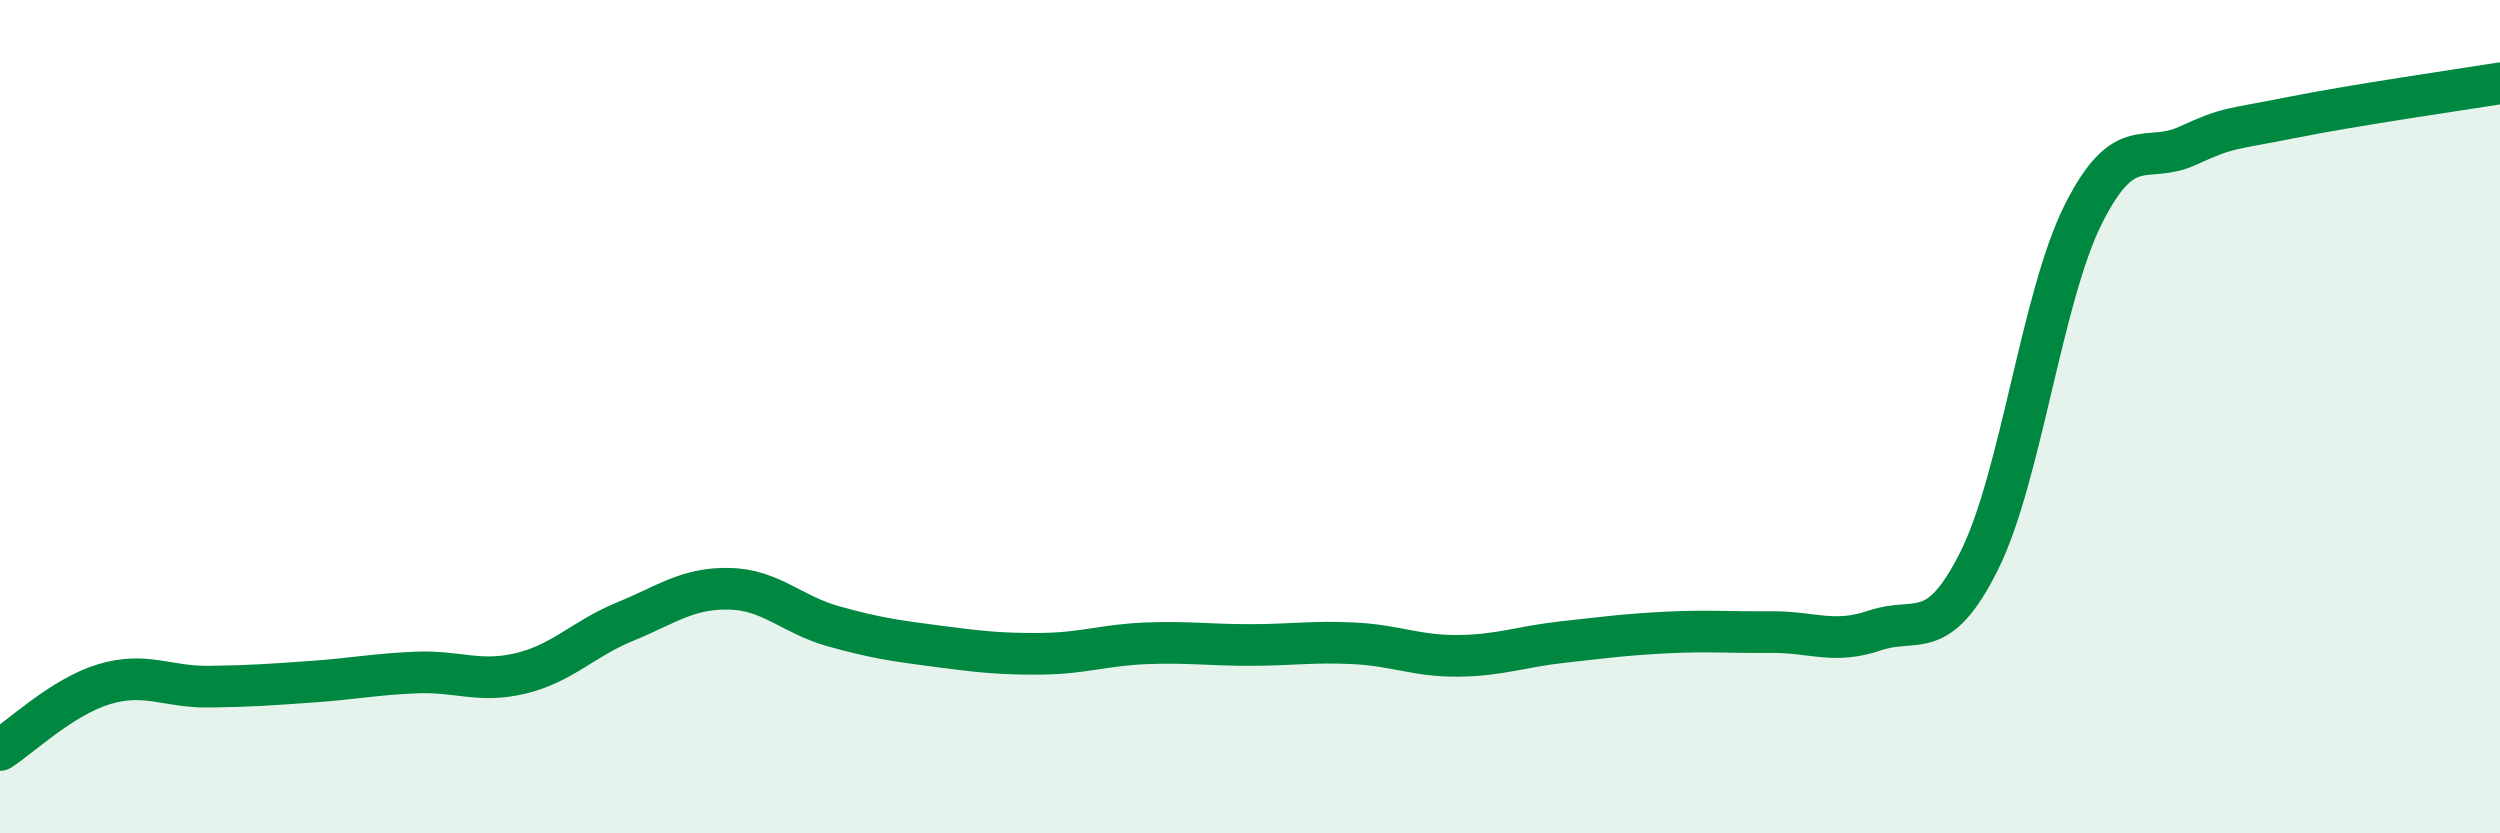
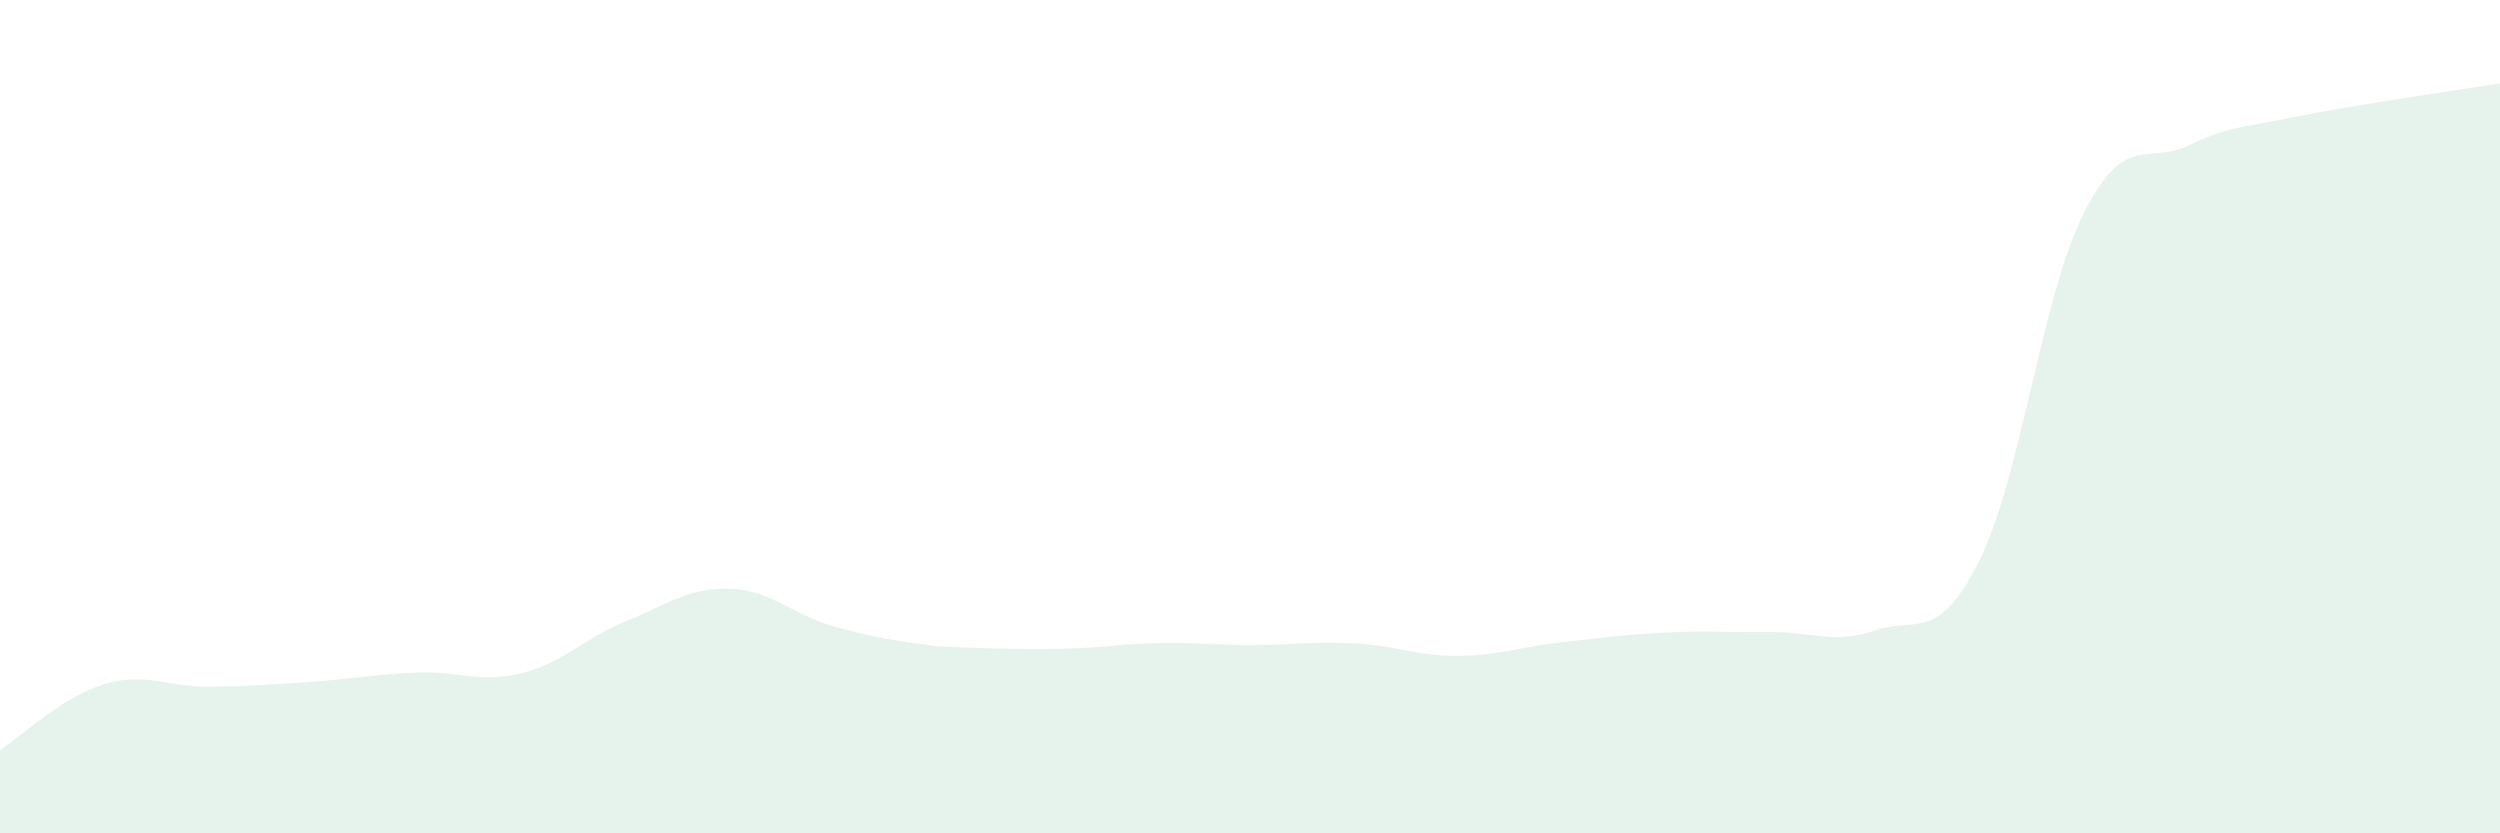
<svg xmlns="http://www.w3.org/2000/svg" width="60" height="20" viewBox="0 0 60 20">
-   <path d="M 0,18 C 0.5,17.68 1.5,16.72 2.5,16.42 C 3.5,16.12 4,16.49 5,16.48 C 6,16.47 6.5,16.43 7.5,16.36 C 8.5,16.29 9,16.18 10,16.14 C 11,16.1 11.5,16.4 12.5,16.16 C 13.5,15.92 14,15.33 15,14.92 C 16,14.51 16.5,14.11 17.5,14.13 C 18.5,14.15 19,14.75 20,15.03 C 21,15.31 21.5,15.38 22.5,15.51 C 23.5,15.64 24,15.7 25,15.69 C 26,15.68 26.5,15.48 27.5,15.44 C 28.5,15.4 29,15.48 30,15.48 C 31,15.48 31.5,15.39 32.5,15.44 C 33.5,15.49 34,15.75 35,15.74 C 36,15.73 36.5,15.52 37.5,15.41 C 38.5,15.3 39,15.23 40,15.18 C 41,15.13 41.5,15.18 42.5,15.17 C 43.5,15.16 44,15.47 45,15.13 C 46,14.79 46.5,15.46 47.5,13.46 C 48.5,11.46 49,7.13 50,5.14 C 51,3.15 51.5,3.96 52.5,3.5 C 53.5,3.04 53.5,3.12 55,2.82 C 56.5,2.52 59,2.16 60,2L60 20L0 20Z" fill="#008740" opacity="0.1" stroke-linecap="round" stroke-linejoin="round" />
-   <path d="M 0,18 C 0.5,17.68 1.5,16.72 2.5,16.42 C 3.5,16.12 4,16.49 5,16.48 C 6,16.47 6.5,16.43 7.5,16.36 C 8.5,16.29 9,16.18 10,16.14 C 11,16.1 11.5,16.4 12.5,16.16 C 13.5,15.92 14,15.33 15,14.92 C 16,14.51 16.5,14.11 17.5,14.13 C 18.5,14.15 19,14.75 20,15.03 C 21,15.31 21.5,15.38 22.5,15.51 C 23.5,15.64 24,15.7 25,15.69 C 26,15.68 26.5,15.48 27.5,15.44 C 28.5,15.4 29,15.48 30,15.48 C 31,15.48 31.5,15.39 32.5,15.44 C 33.5,15.49 34,15.75 35,15.74 C 36,15.73 36.5,15.52 37.5,15.41 C 38.5,15.3 39,15.23 40,15.18 C 41,15.13 41.5,15.18 42.5,15.17 C 43.5,15.16 44,15.47 45,15.13 C 46,14.79 46.5,15.46 47.5,13.46 C 48.5,11.46 49,7.13 50,5.14 C 51,3.15 51.5,3.96 52.5,3.5 C 53.5,3.04 53.5,3.12 55,2.82 C 56.5,2.52 59,2.16 60,2" stroke="#008740" stroke-width="1" fill="none" stroke-linecap="round" stroke-linejoin="round" />
+   <path d="M 0,18 C 0.5,17.68 1.5,16.72 2.5,16.42 C 3.5,16.12 4,16.49 5,16.48 C 6,16.47 6.5,16.43 7.5,16.36 C 8.5,16.29 9,16.18 10,16.14 C 11,16.1 11.5,16.4 12.5,16.16 C 13.5,15.92 14,15.33 15,14.92 C 16,14.51 16.5,14.11 17.5,14.13 C 18.5,14.15 19,14.75 20,15.03 C 21,15.31 21.5,15.38 22.5,15.51 C 26,15.68 26.5,15.48 27.5,15.44 C 28.5,15.4 29,15.48 30,15.48 C 31,15.48 31.5,15.39 32.5,15.44 C 33.5,15.49 34,15.75 35,15.74 C 36,15.73 36.5,15.52 37.5,15.41 C 38.5,15.3 39,15.23 40,15.18 C 41,15.13 41.5,15.18 42.5,15.17 C 43.5,15.16 44,15.47 45,15.13 C 46,14.79 46.5,15.46 47.5,13.46 C 48.5,11.46 49,7.13 50,5.14 C 51,3.15 51.5,3.96 52.5,3.5 C 53.5,3.04 53.5,3.12 55,2.82 C 56.5,2.52 59,2.16 60,2L60 20L0 20Z" fill="#008740" opacity="0.1" stroke-linecap="round" stroke-linejoin="round" />
</svg>